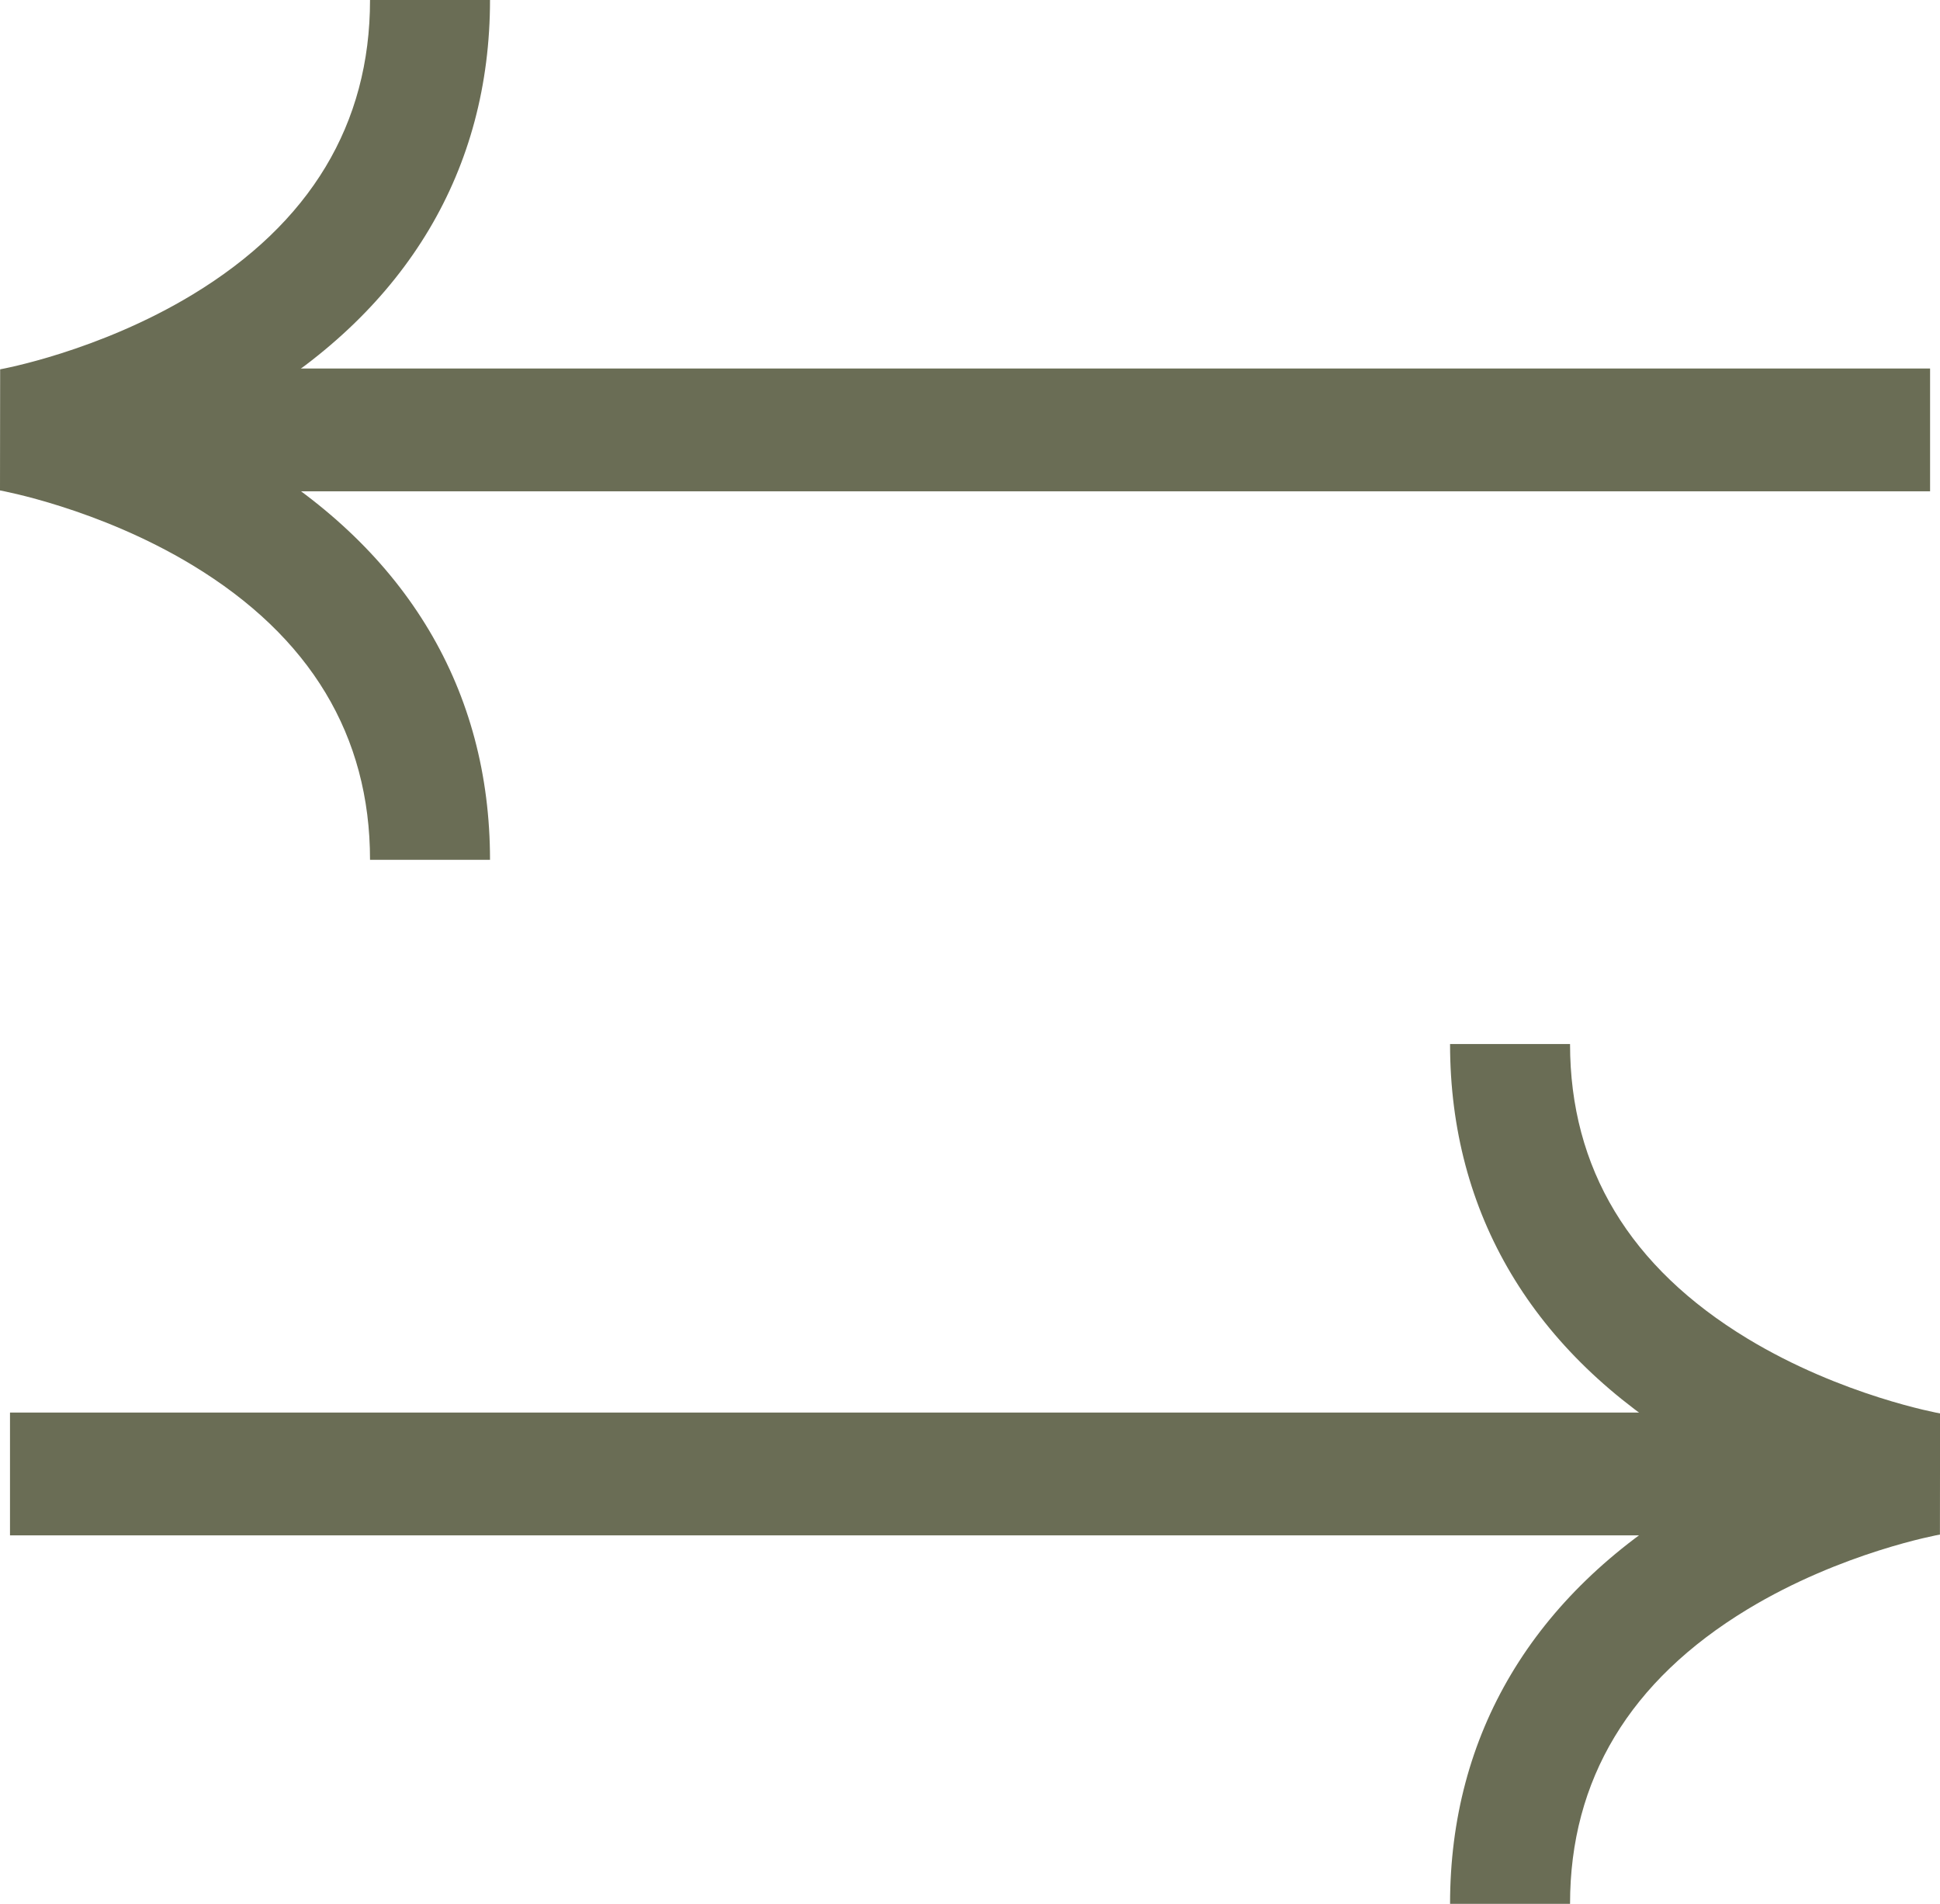
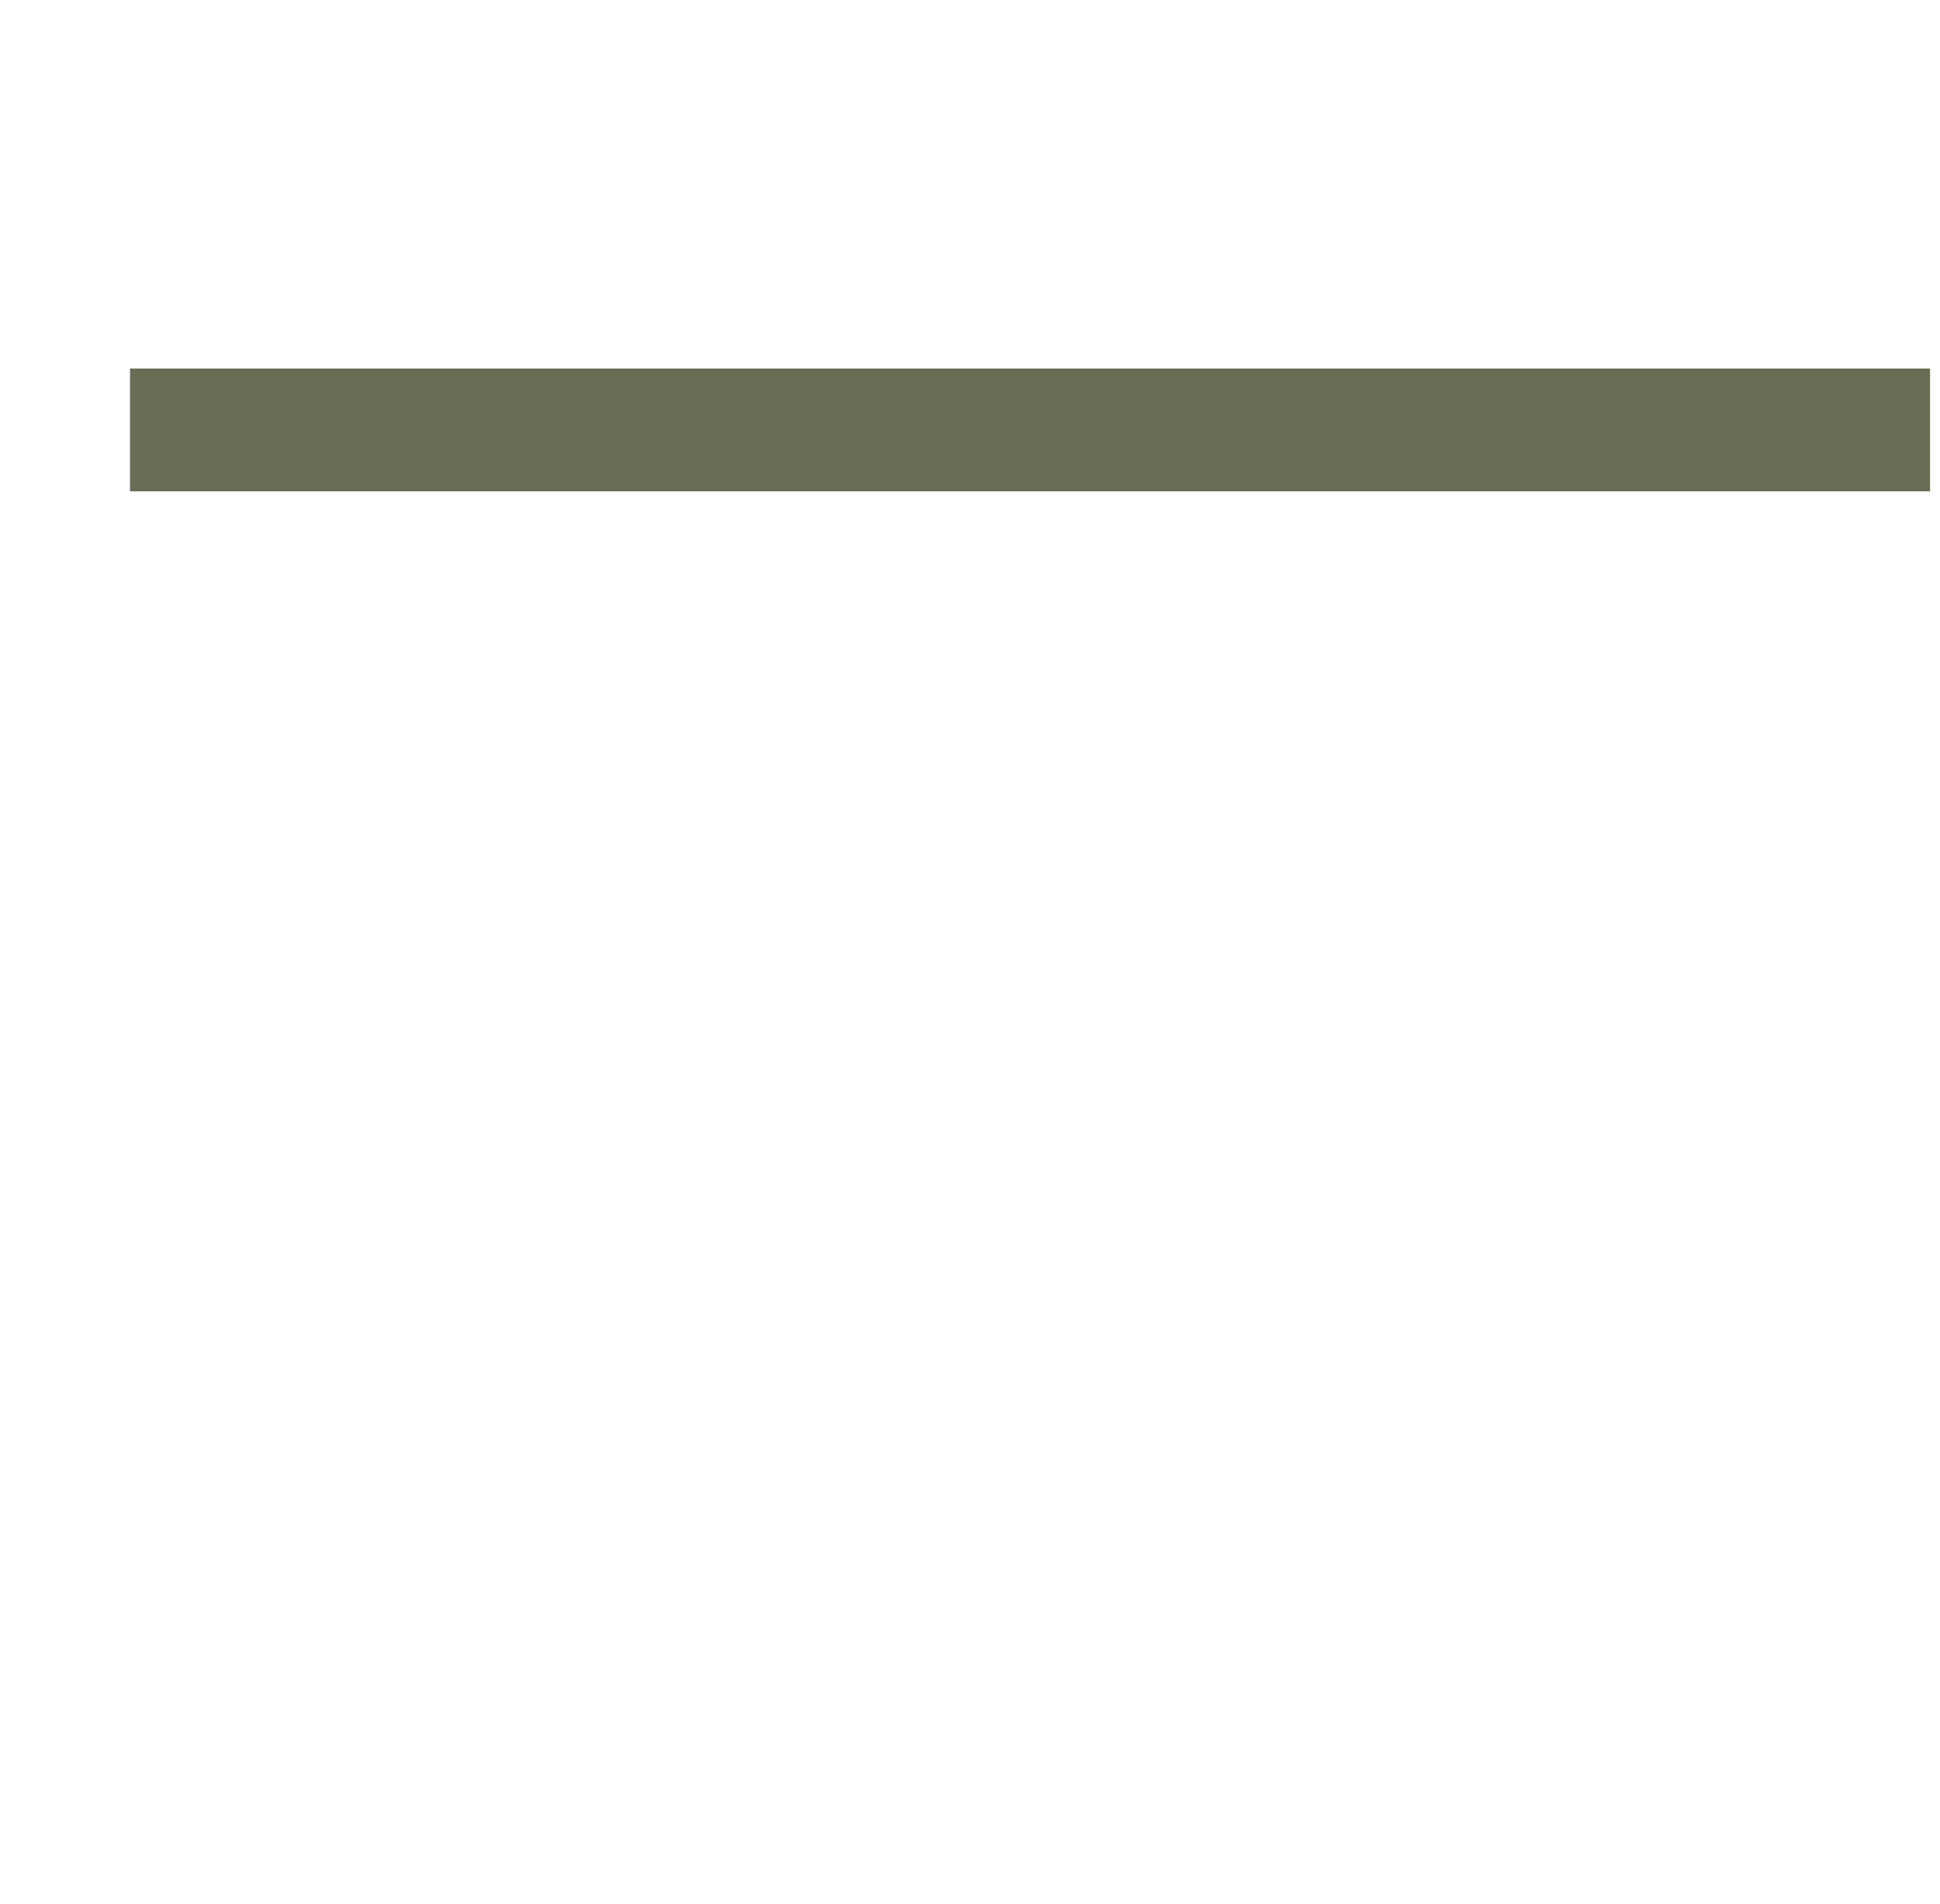
<svg xmlns="http://www.w3.org/2000/svg" width="53" height="52" viewBox="0 0 53 52" fill="none">
  <g id="Icon" clip-path="url(#clip0_2029_17221)">
-     <path id="Vector" d="M13.387 23.484H10.109C10.109 20.092 8.477 17.386 5.26 15.438C2.681 13.878 0.027 13.401 0 13.395L0.004 10.087C0.027 10.083 2.683 9.606 5.26 8.046C8.477 6.098 10.109 3.392 10.109 0H13.387C13.387 4.632 11.121 8.432 6.837 10.989C6.367 11.268 5.899 11.518 5.442 11.742C5.899 11.964 6.369 12.215 6.837 12.495C11.123 15.054 13.387 18.852 13.387 23.484Z" fill="#6A6D55" />
    <path id="Vector_2" d="M52.729 10.065H3.552V13.419H52.729V10.065Z" fill="#6A6D55" />
-     <path id="Vector_3" d="M42.893 52H39.615C39.615 47.368 41.88 43.568 46.164 41.011C46.634 40.731 47.102 40.482 47.56 40.258C47.102 40.036 46.633 39.785 46.164 39.505C41.879 36.946 39.615 33.148 39.615 28.516H42.893C42.893 31.908 44.525 34.614 47.742 36.562C50.319 38.122 52.974 38.599 53.002 38.605L52.998 41.913C52.974 41.917 50.319 42.394 47.742 43.954C44.525 45.902 42.893 48.608 42.893 52Z" fill="#6A6D55" />
-     <path id="Vector_4" d="M49.45 38.581H0.273V41.935H49.45V38.581Z" fill="#6A6D55" />
  </g>
  <defs>
    <clipPath id="clip0_2029_17221">
      <rect width="53" height="52" fill="white" />
    </clipPath>
  </defs>
</svg>